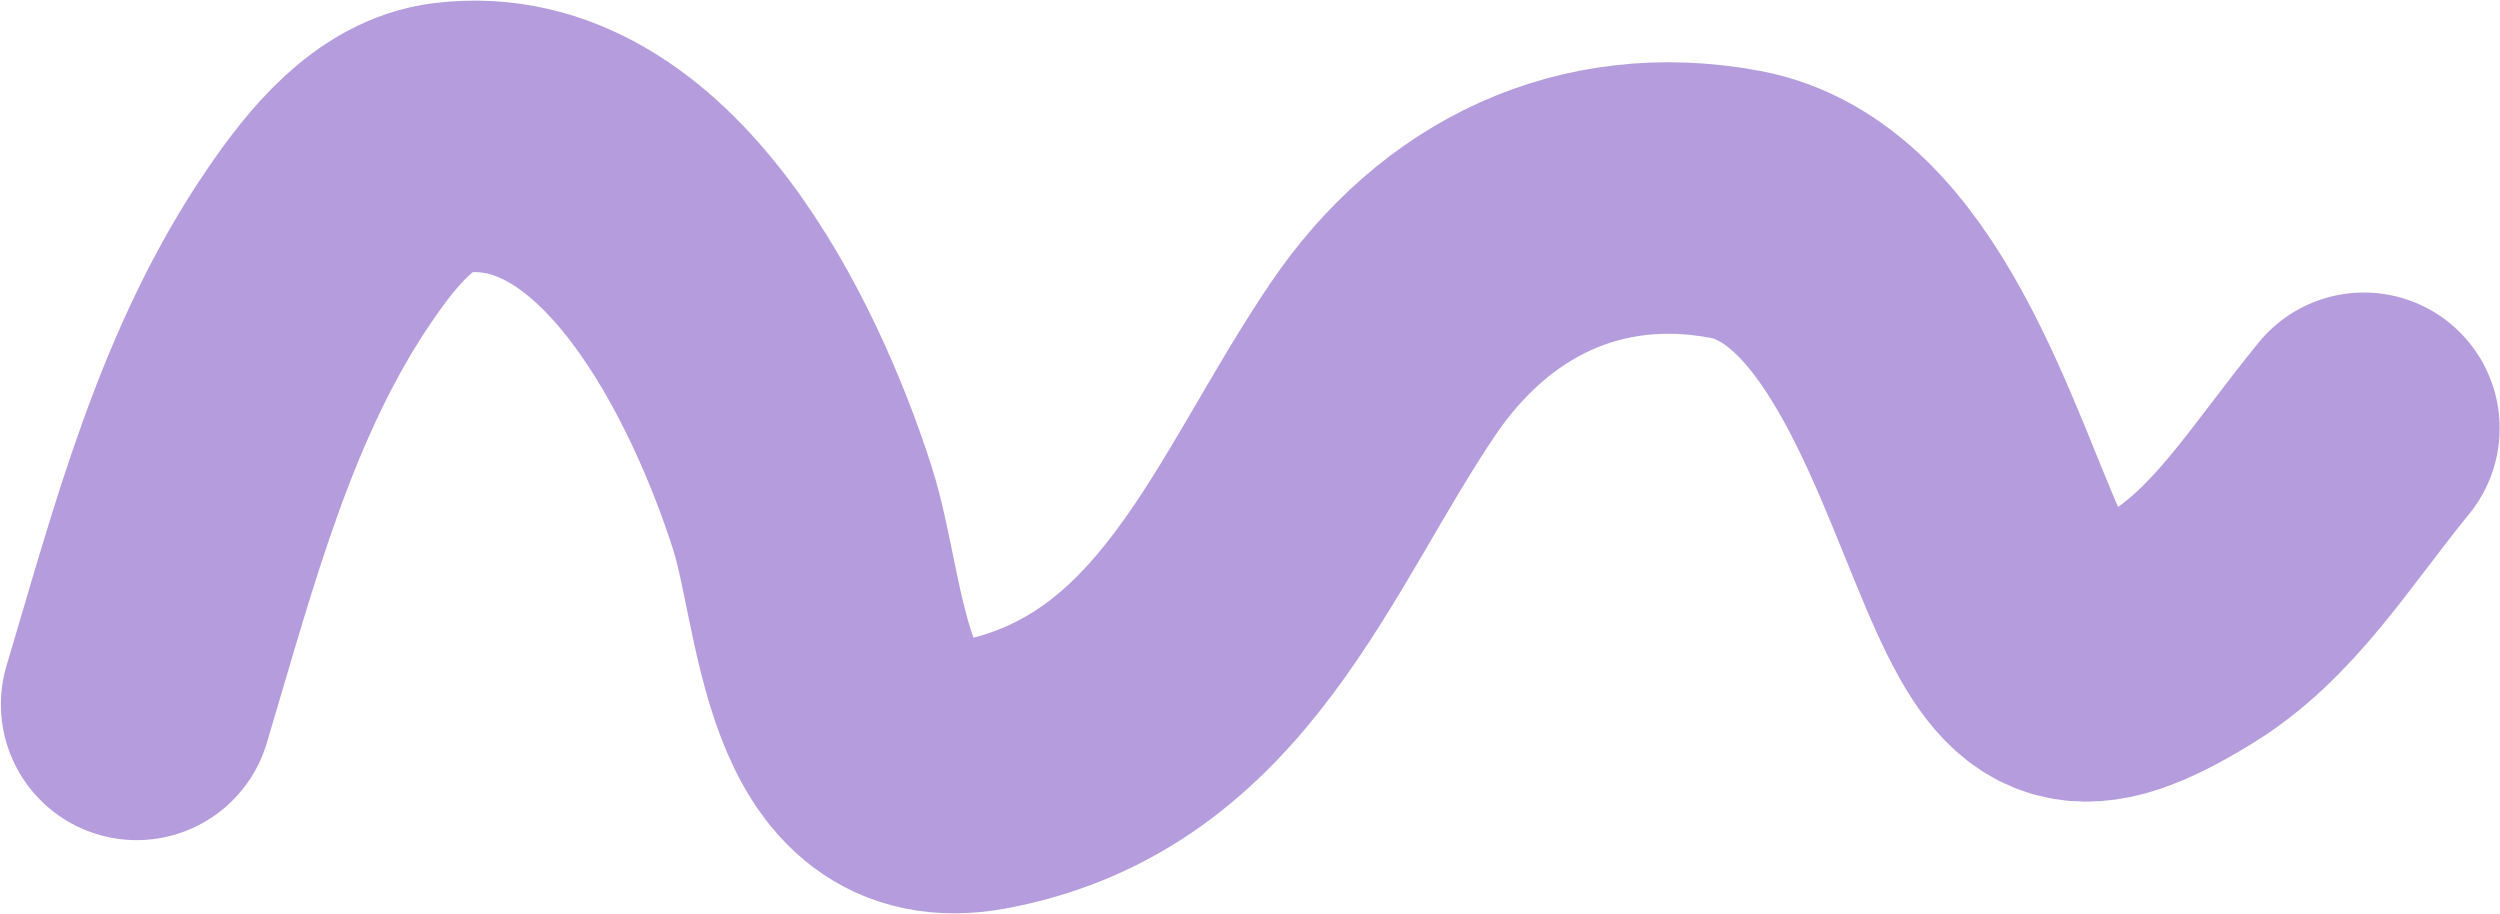
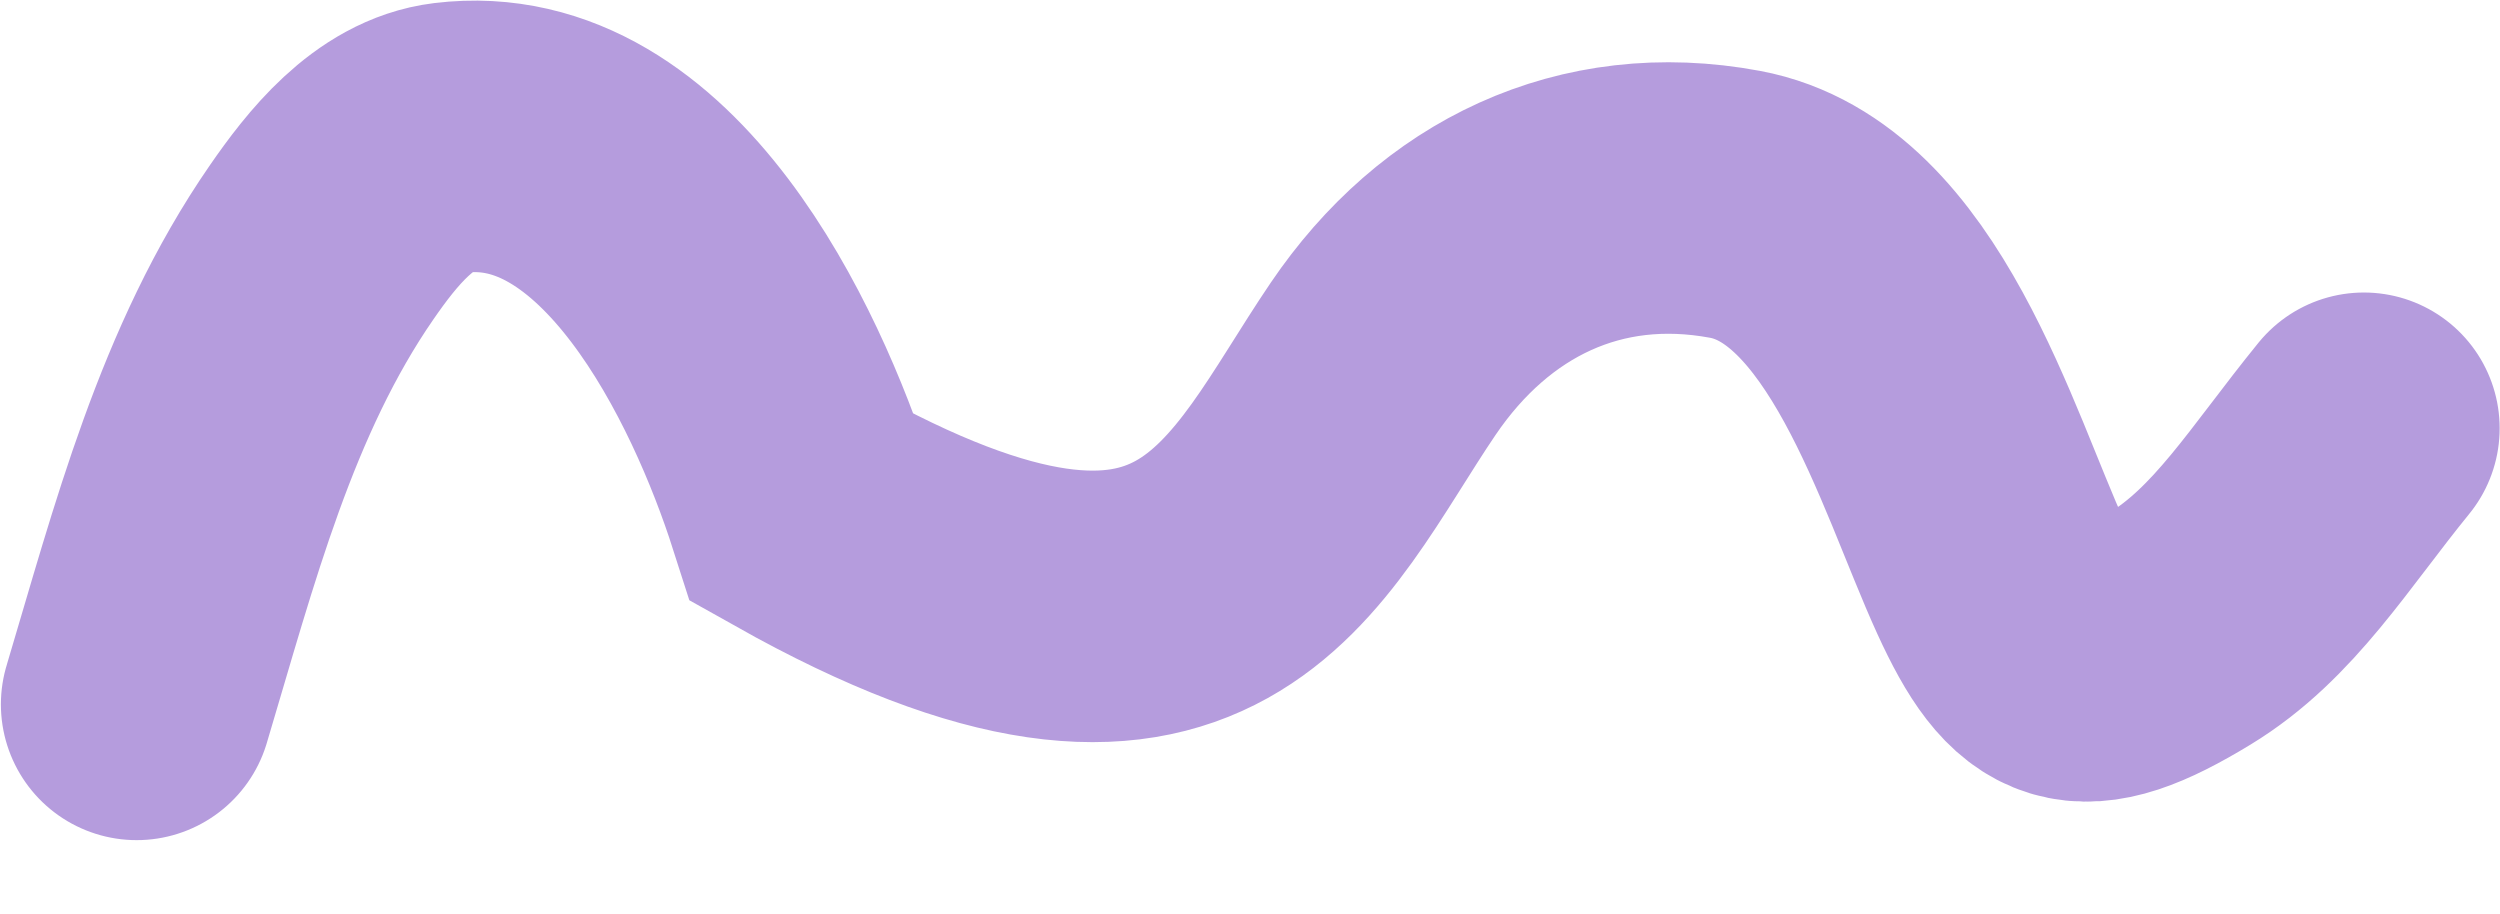
<svg xmlns="http://www.w3.org/2000/svg" width="976" height="357" viewBox="0 0 976 357" fill="none">
-   <path d="M53.349 274.988C71.906 212.996 88.282 148.534 125.609 94.539C137.247 77.703 153.83 56.518 175.911 53.818C249.268 44.846 295.26 142.134 313.244 198.337C325.494 236.617 324.826 313.359 383.109 302.535C470.03 286.392 496.556 204.099 540.004 140.05C571.759 93.239 620.689 69.206 677.338 79.767C735.378 90.588 760.129 179.549 781.136 225.484C798.971 264.483 811.722 269.309 851 245.446C880.089 227.774 897.5 198.337 922.861 167.198" stroke="#B59CDD" stroke-width="106" stroke-linecap="round" />
+   <path d="M53.349 274.988C71.906 212.996 88.282 148.534 125.609 94.539C137.247 77.703 153.83 56.518 175.911 53.818C249.268 44.846 295.26 142.134 313.244 198.337C470.03 286.392 496.556 204.099 540.004 140.05C571.759 93.239 620.689 69.206 677.338 79.767C735.378 90.588 760.129 179.549 781.136 225.484C798.971 264.483 811.722 269.309 851 245.446C880.089 227.774 897.5 198.337 922.861 167.198" stroke="#B59CDD" stroke-width="106" stroke-linecap="round" />
</svg>